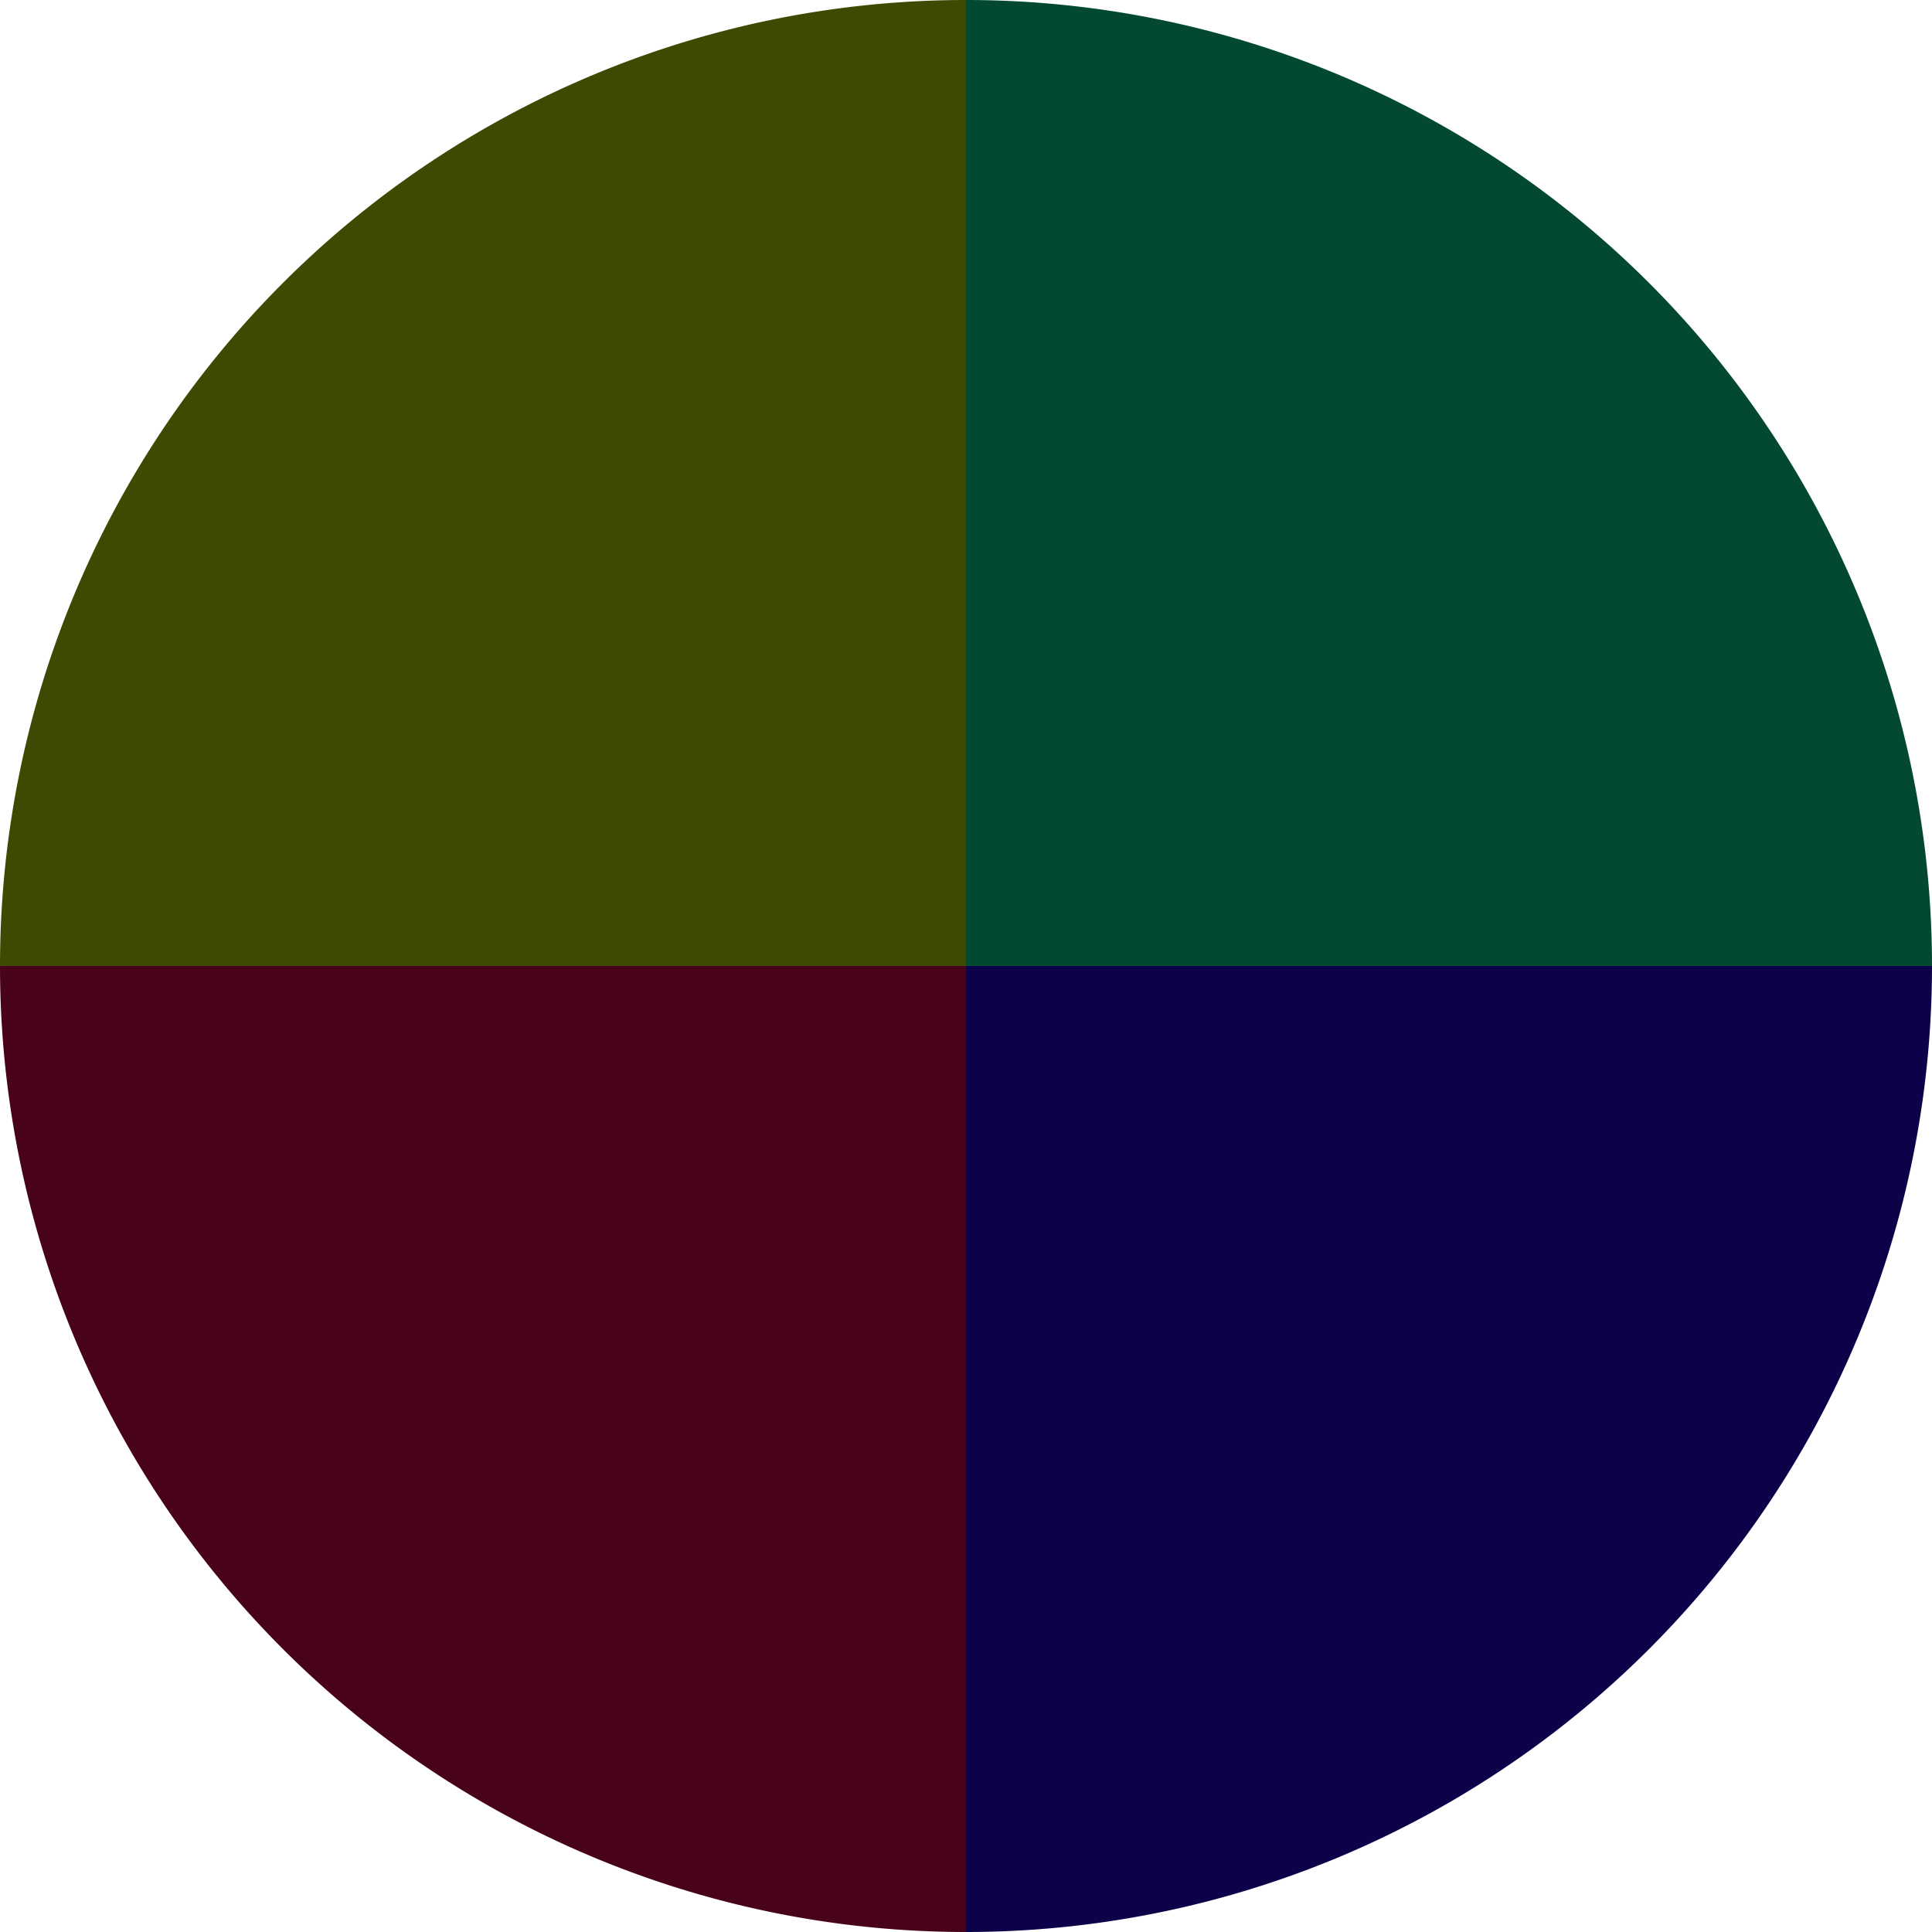
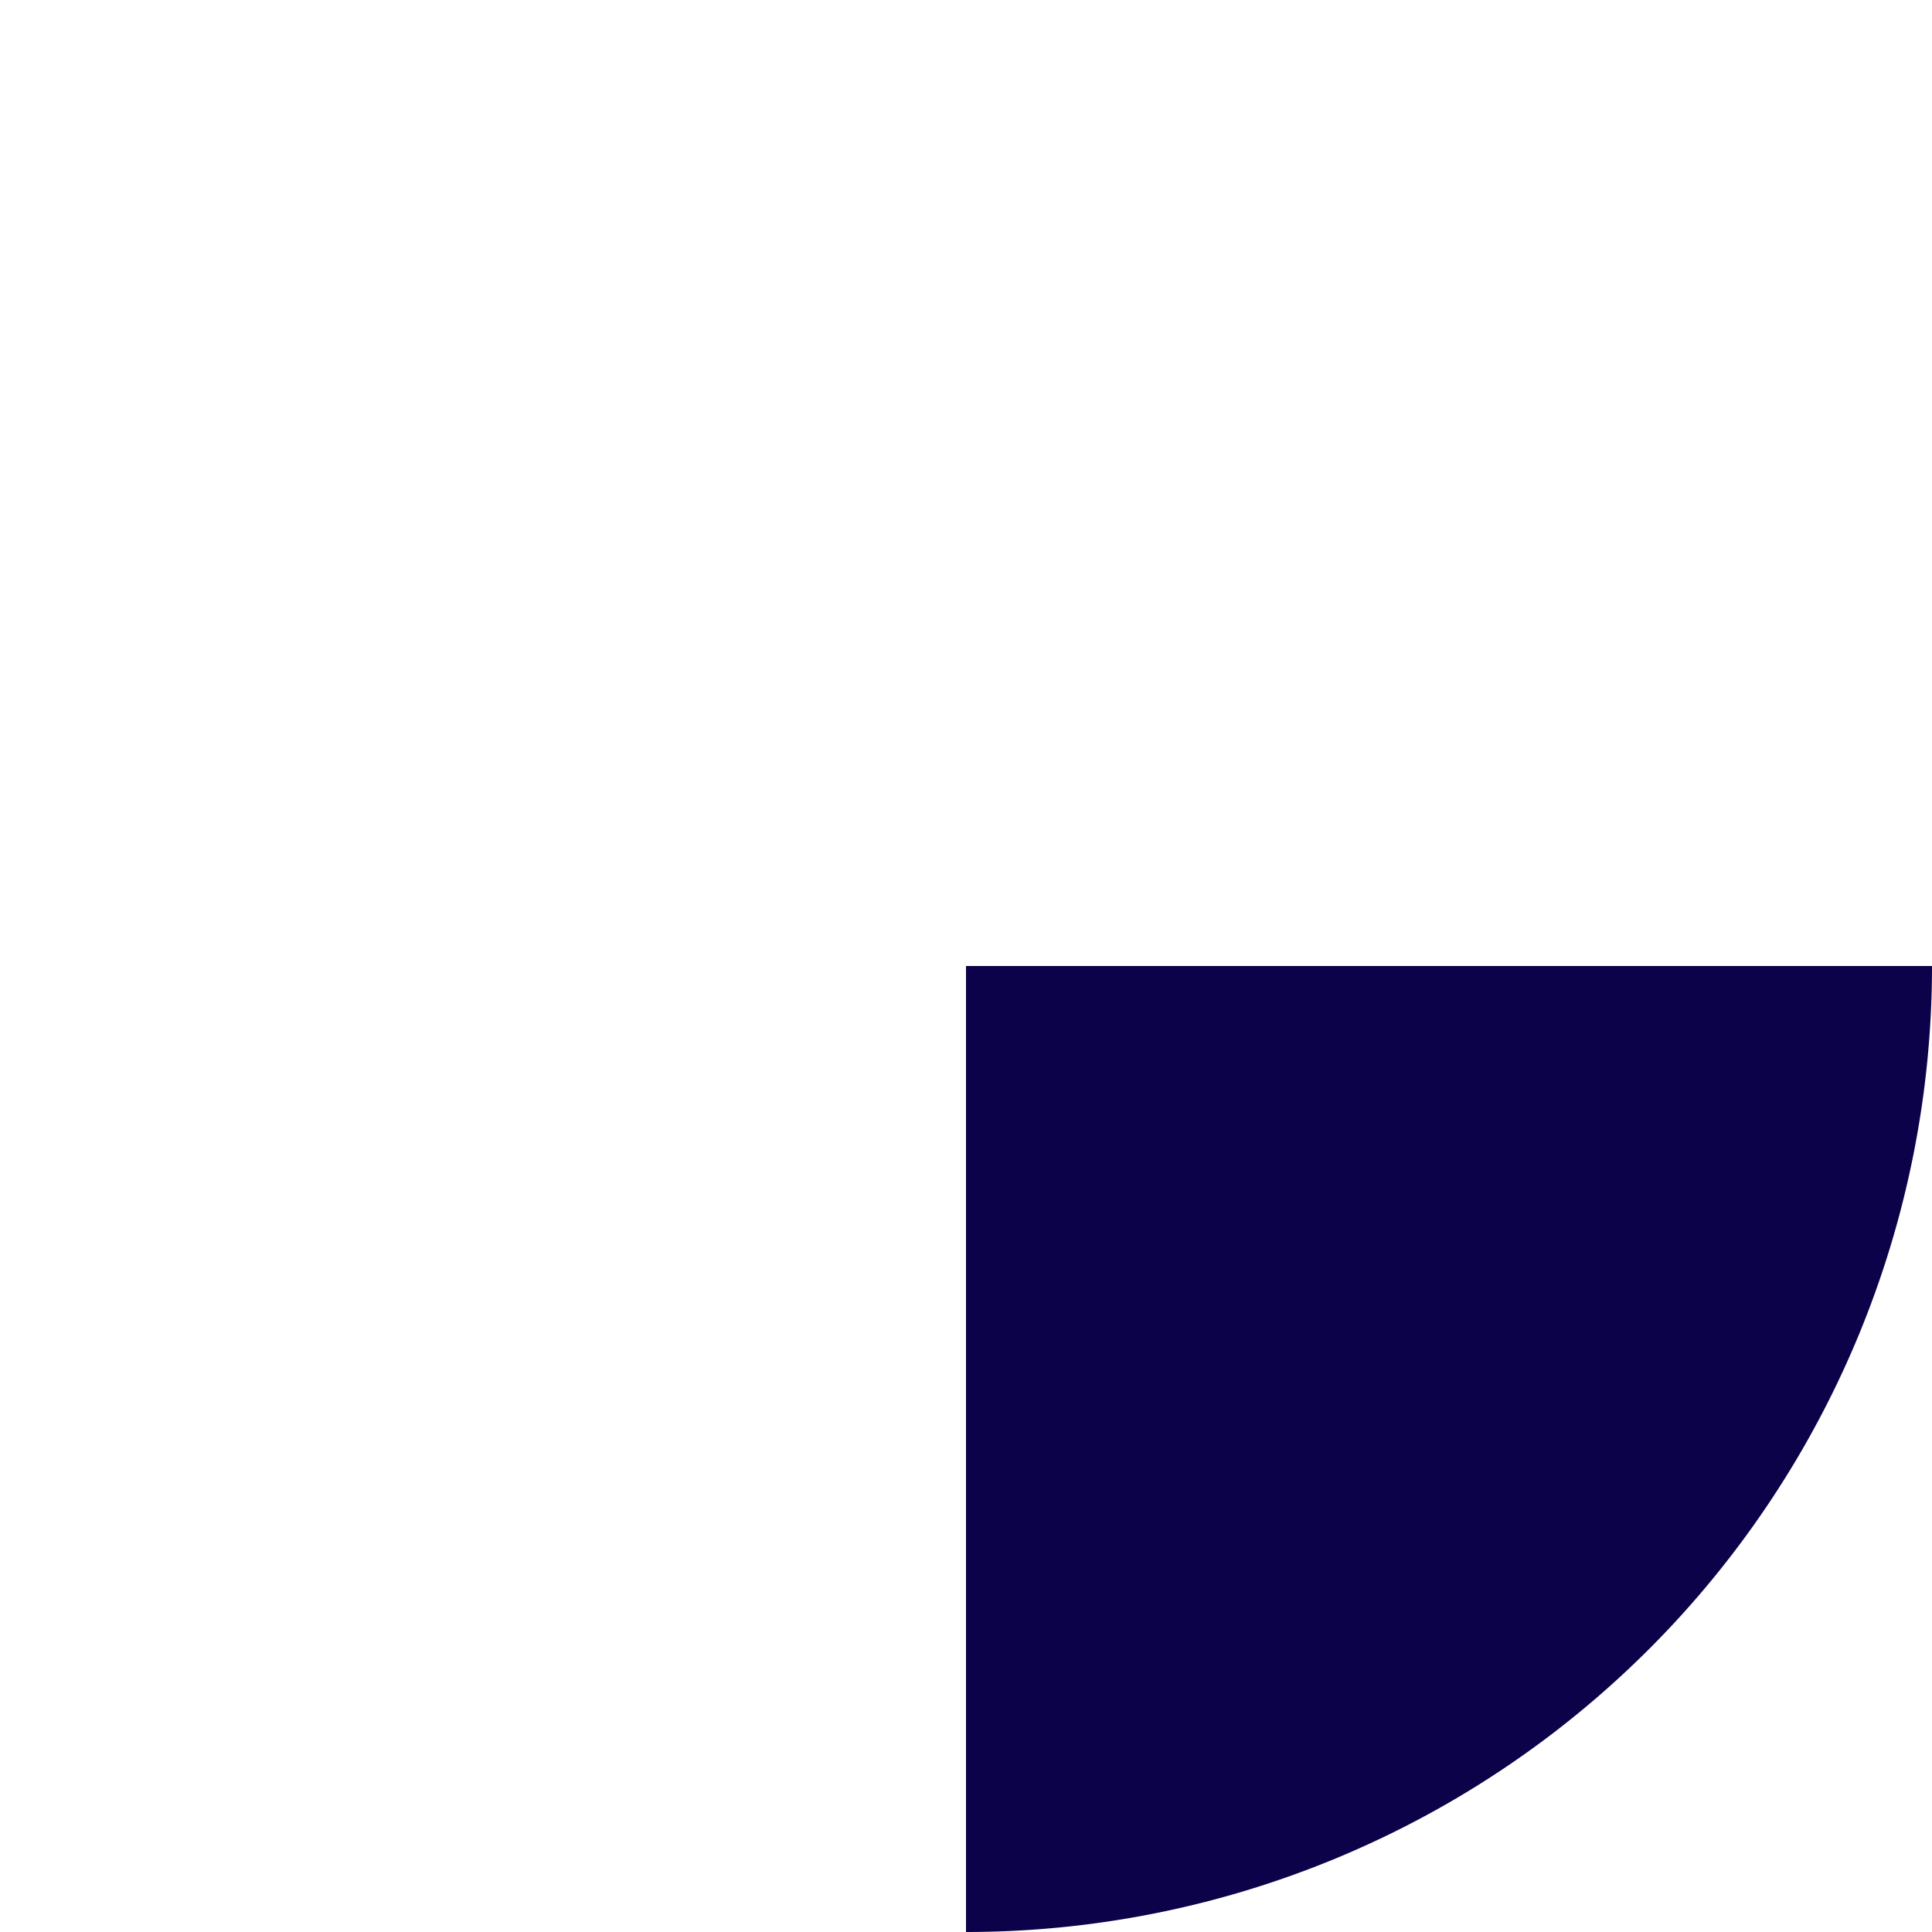
<svg xmlns="http://www.w3.org/2000/svg" width="500" height="500" viewBox="-1 -1 2 2">
-   <path d="M 0 -1               A 1,1 0 0,1 1 0             L 0,0              z" fill="#024930" />
  <path d="M 1 0               A 1,1 0 0,1 0 1             L 0,0              z" fill="#0b0249" />
-   <path d="M 0 1               A 1,1 0 0,1 -1 0             L 0,0              z" fill="#49021c" />
-   <path d="M -1 0               A 1,1 0 0,1 -0 -1             L 0,0              z" fill="#404902" />
</svg>